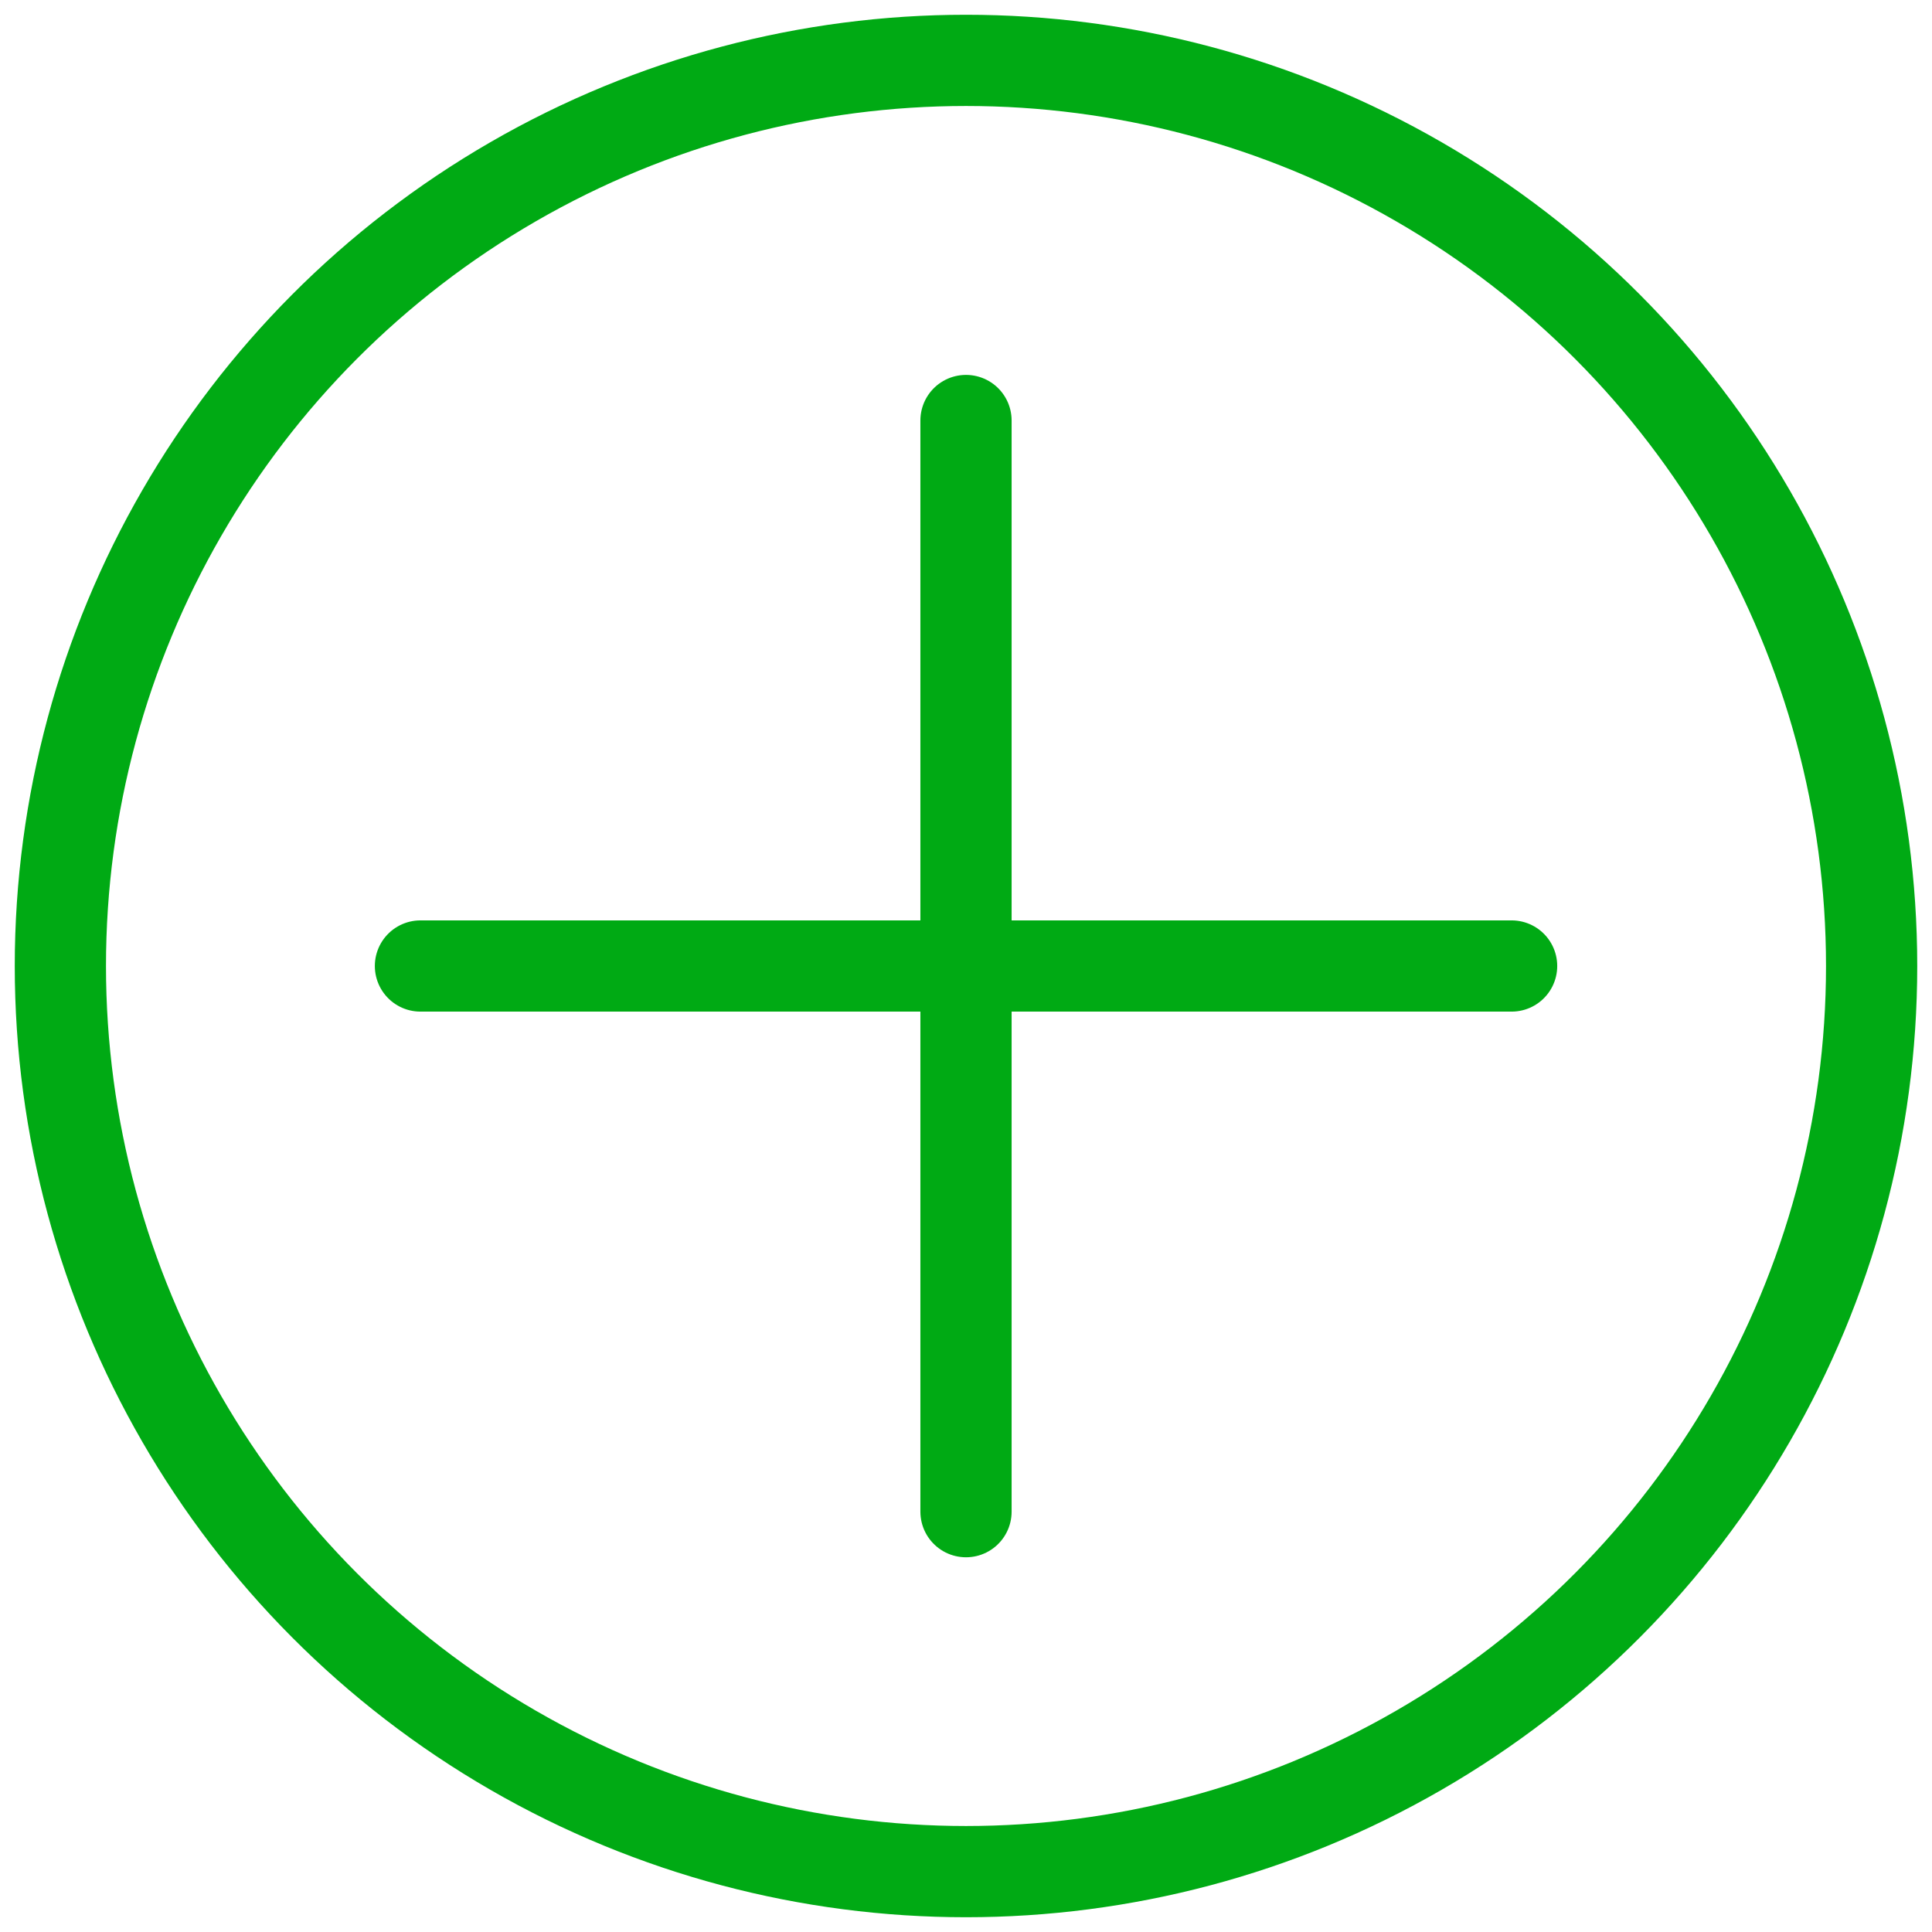
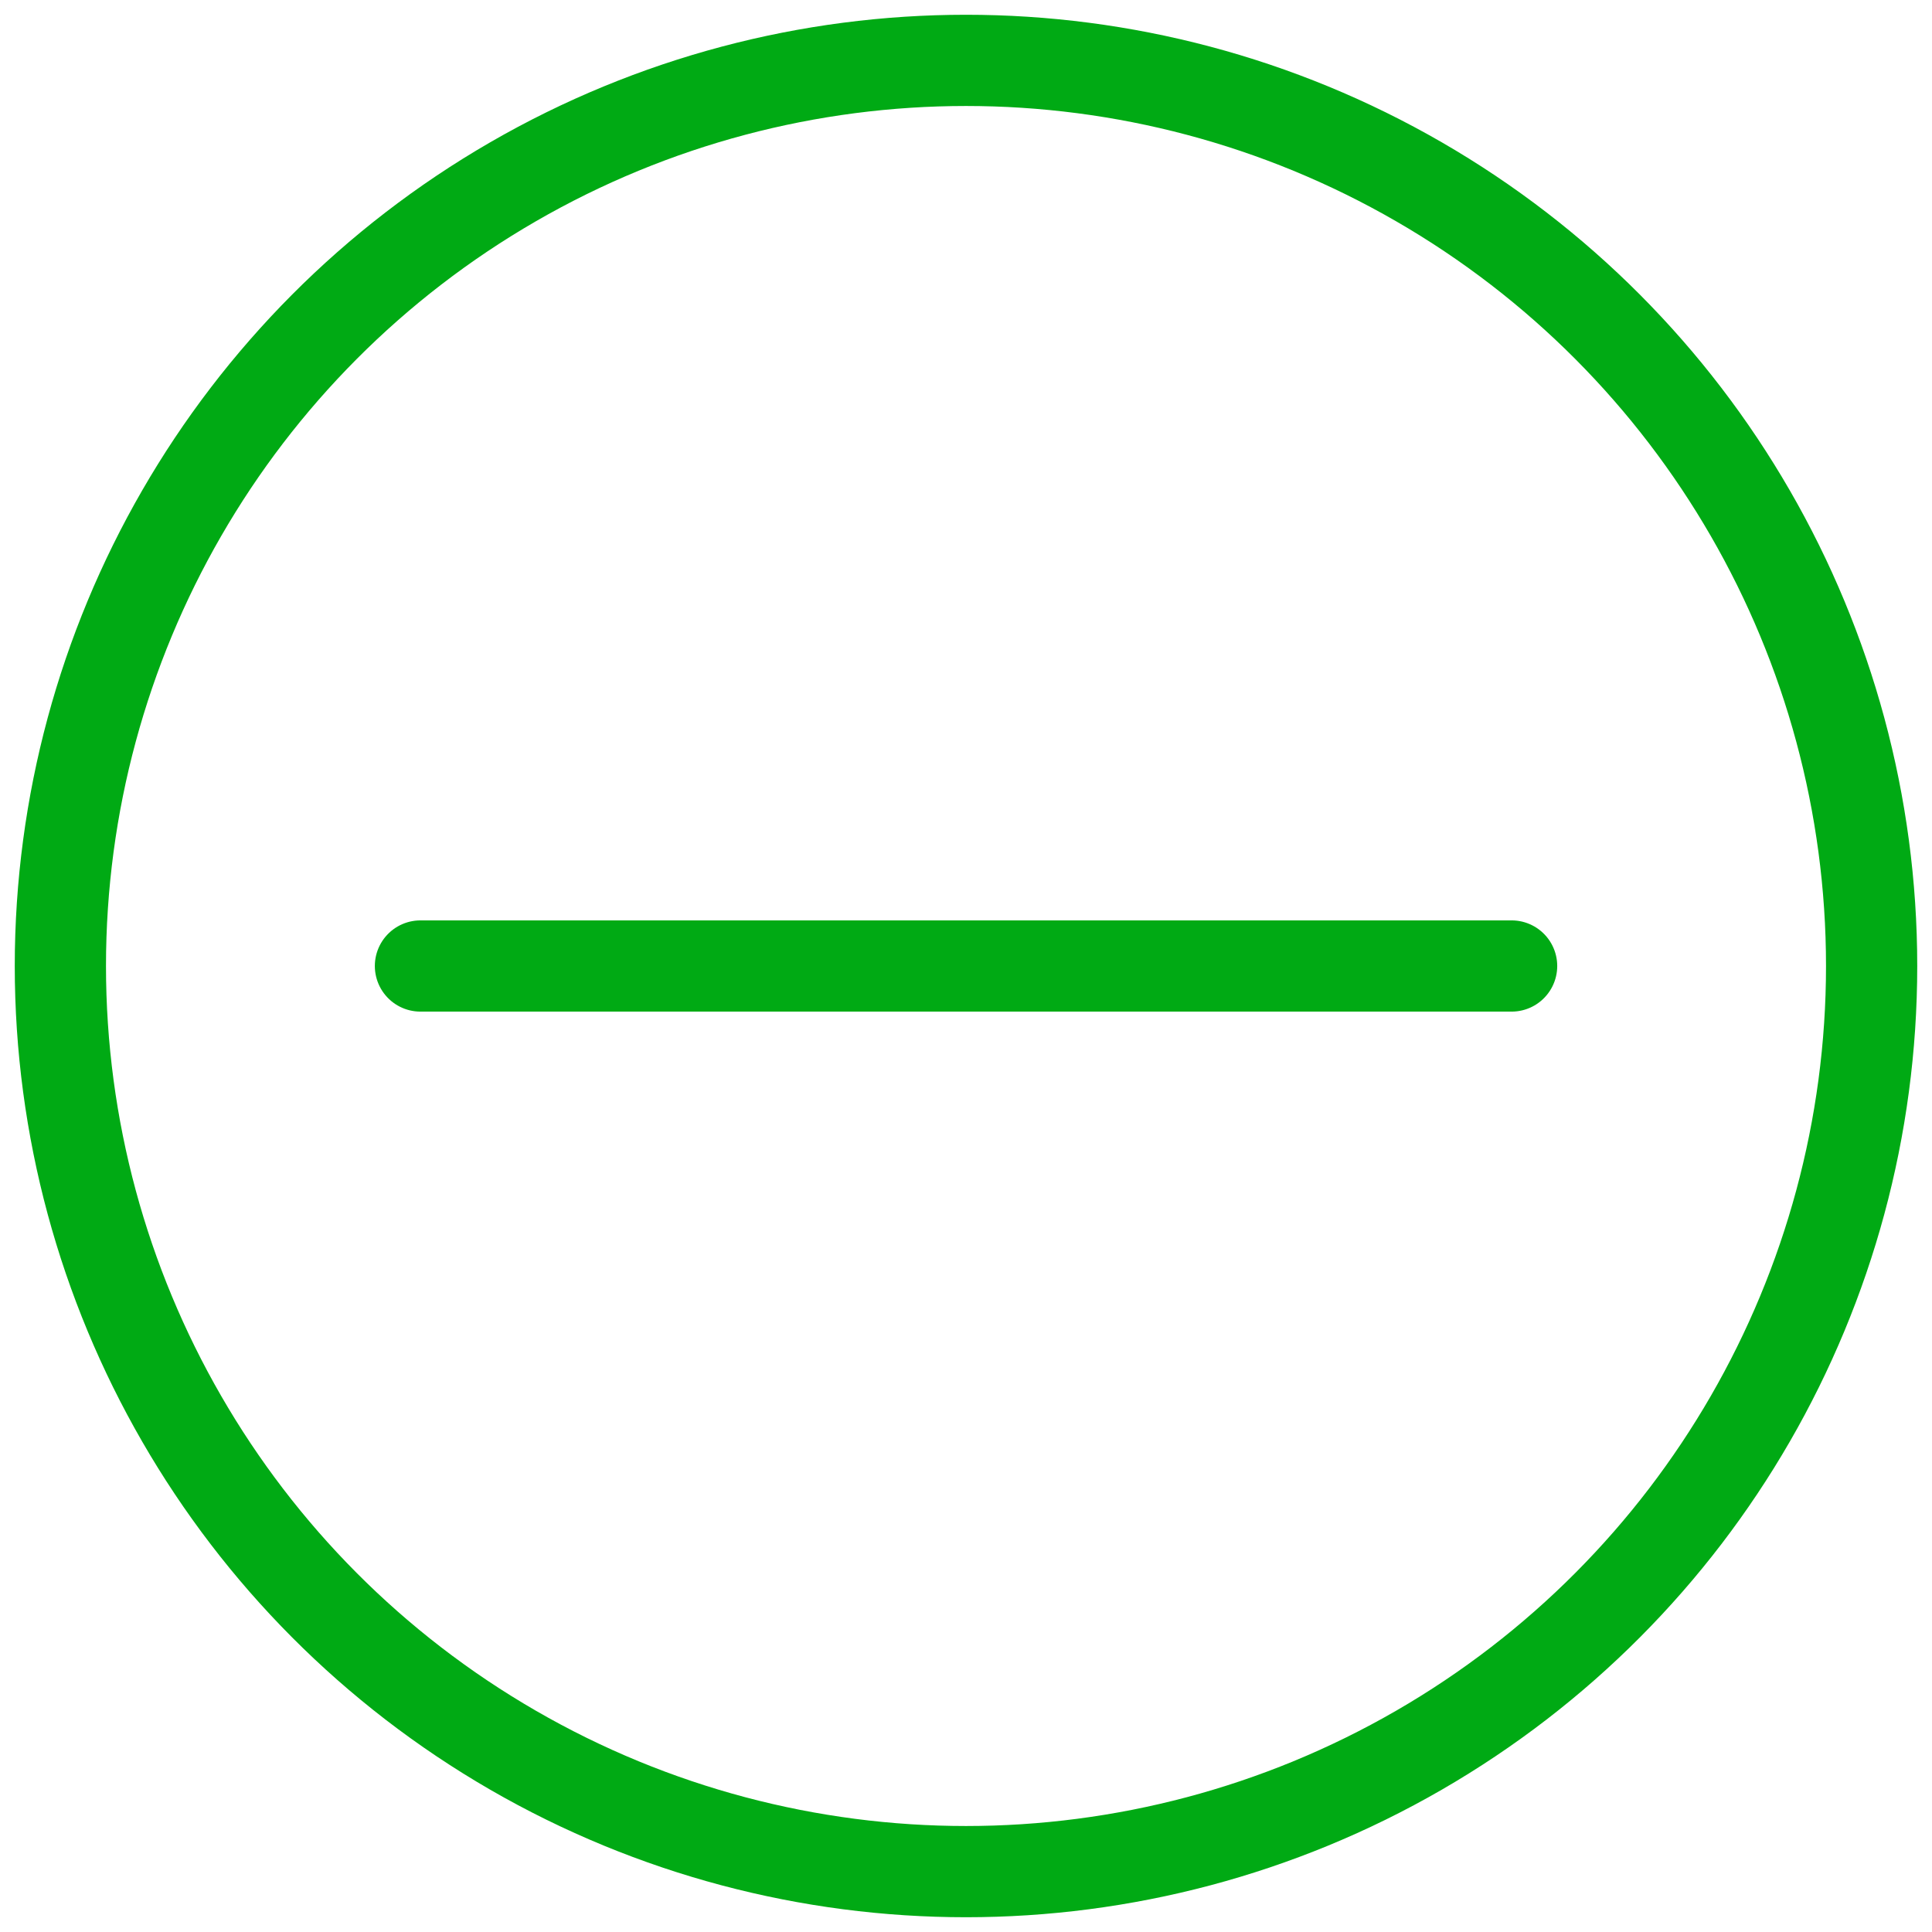
<svg xmlns="http://www.w3.org/2000/svg" version="1.1" id="Layer_1" x="0px" y="0px" width="32px" height="32px" viewBox="0 0 32 32" enable-background="new 0 0 32 32" xml:space="preserve">
  <g>
    <g>
-       <line fill="none" stroke="#00AA14" stroke-width="1.511" stroke-linecap="round" stroke-miterlimit="10" x1="16" y1="6.965" x2="16" y2="25.038" />
      <line fill="none" stroke="#00AA14" stroke-width="1.511" stroke-linecap="round" stroke-miterlimit="10" x1="25.037" y1="16" x2="6.964" y2="16" />
    </g>
    <circle fill="none" stroke="#00AA14" stroke-width="1.511" stroke-linecap="round" stroke-miterlimit="10" cx="16" cy="16" r="15" />
  </g>
</svg>